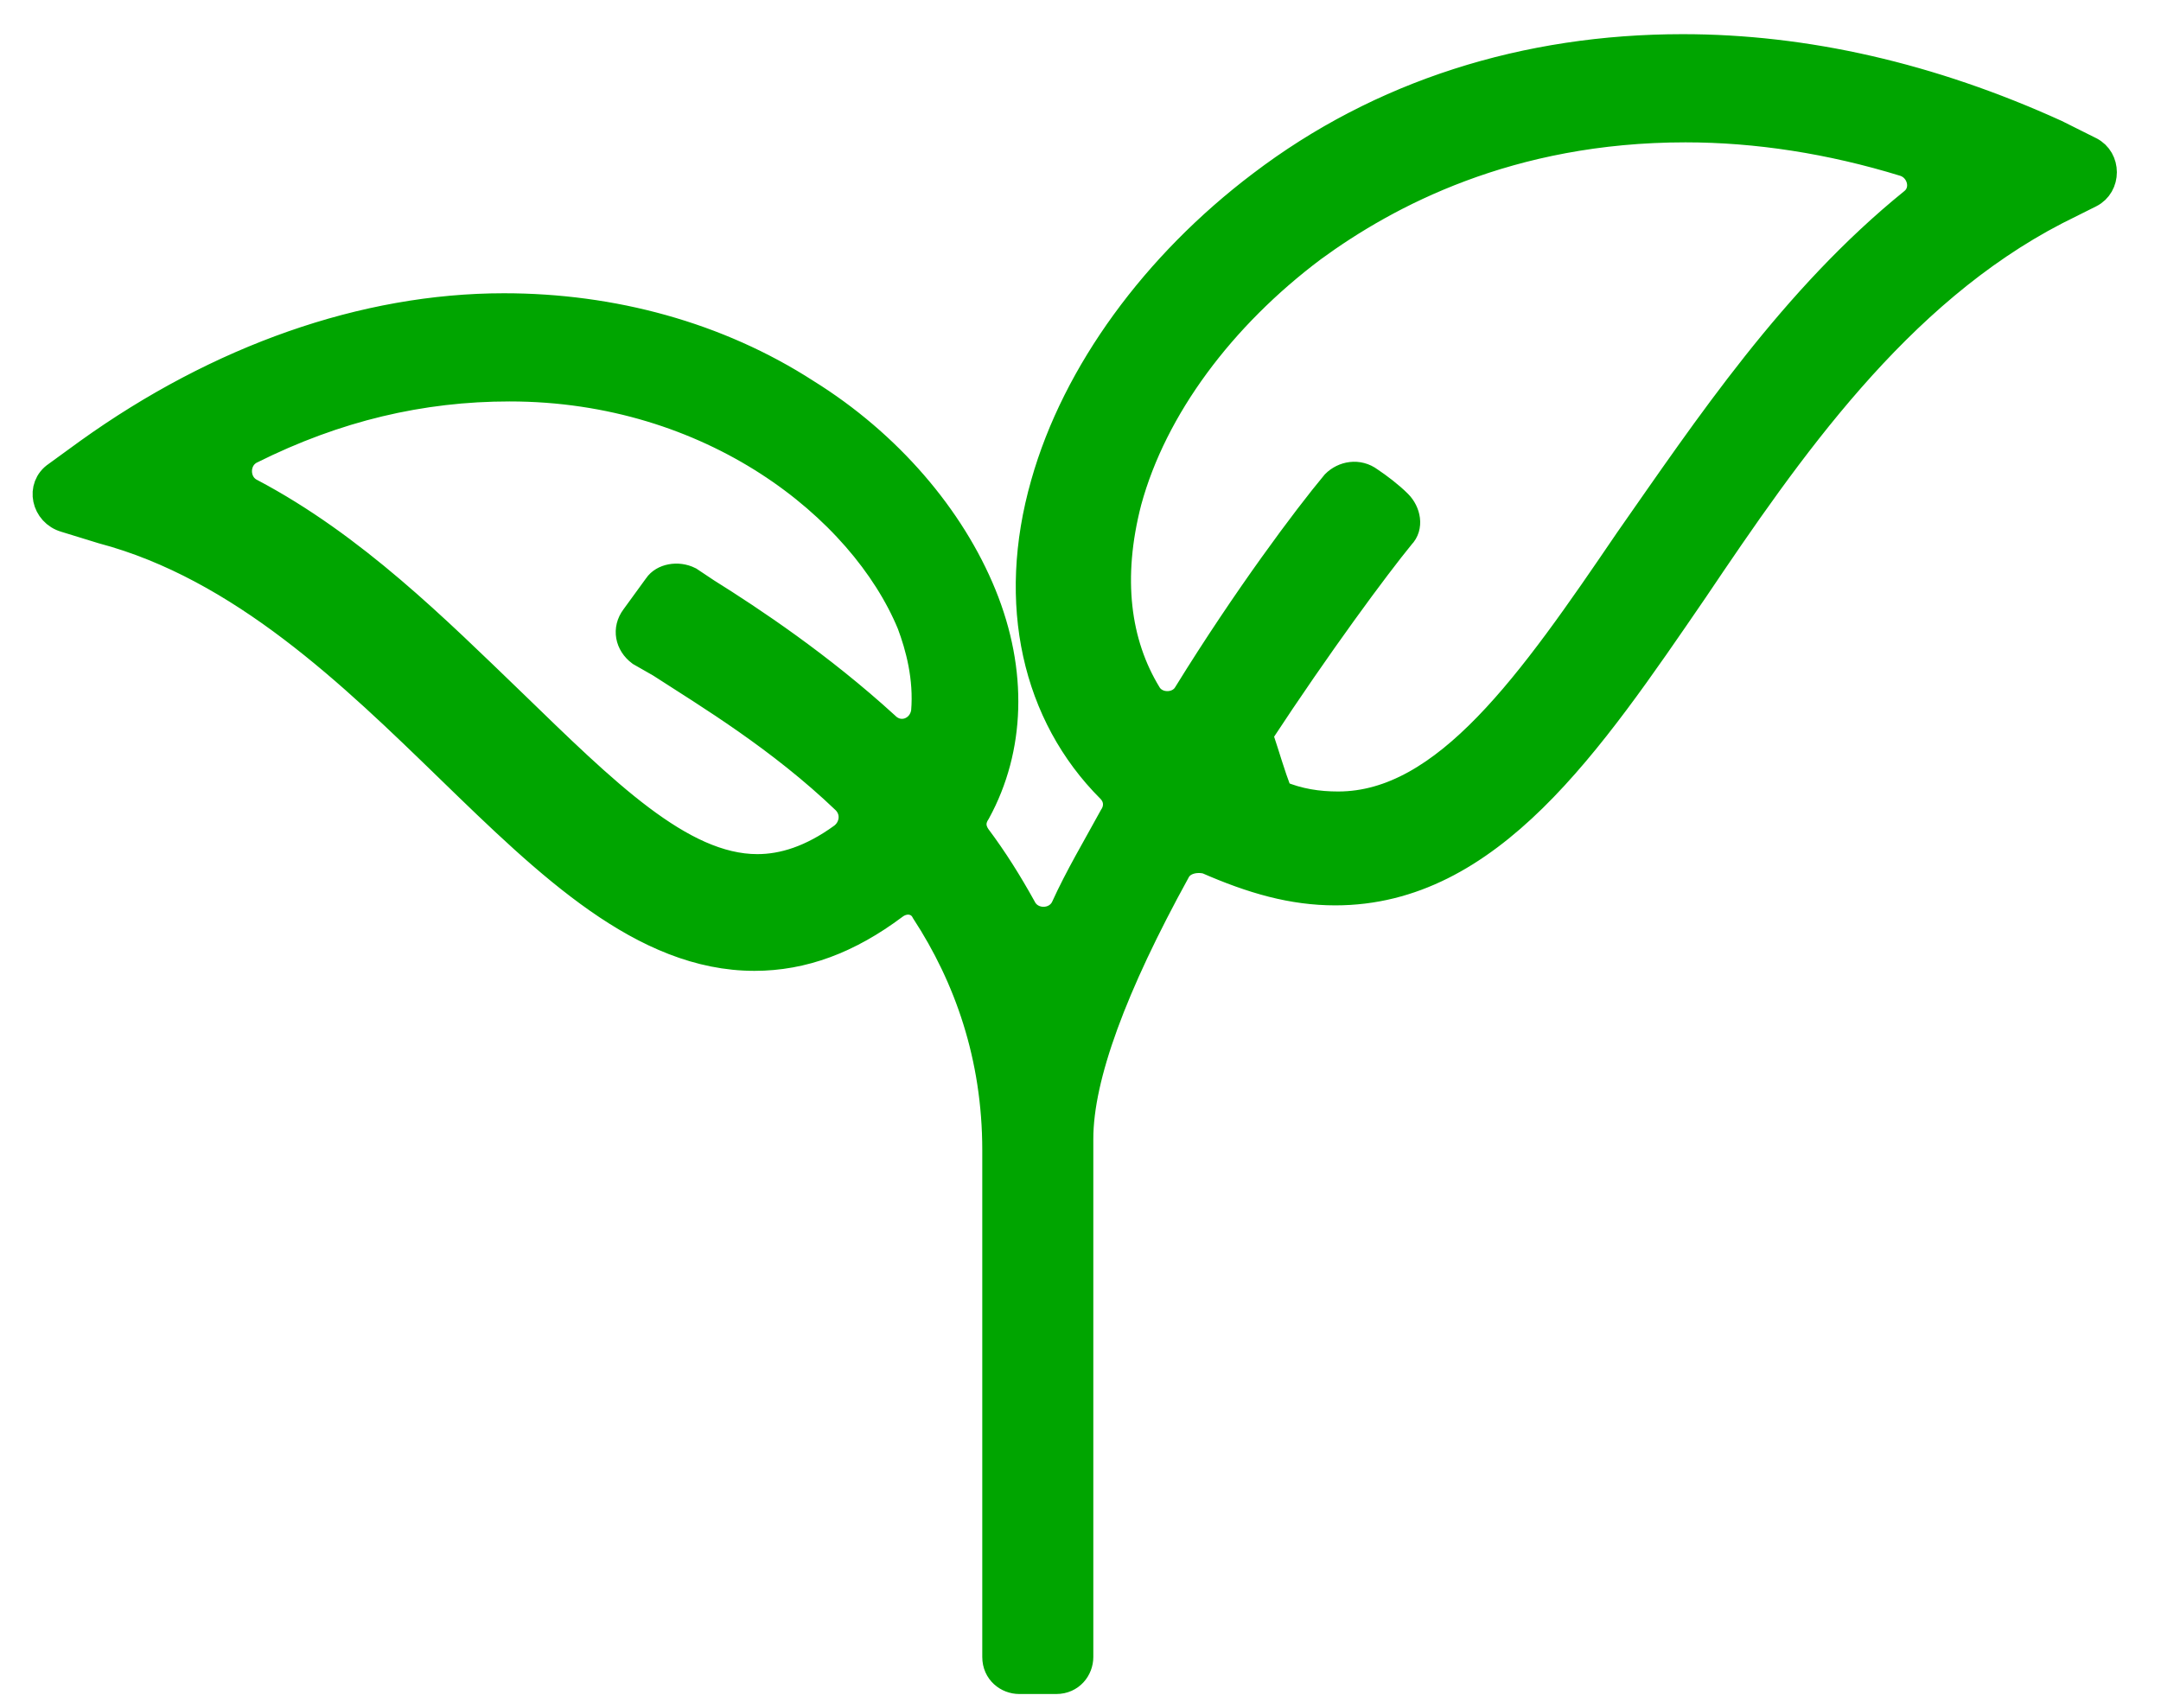
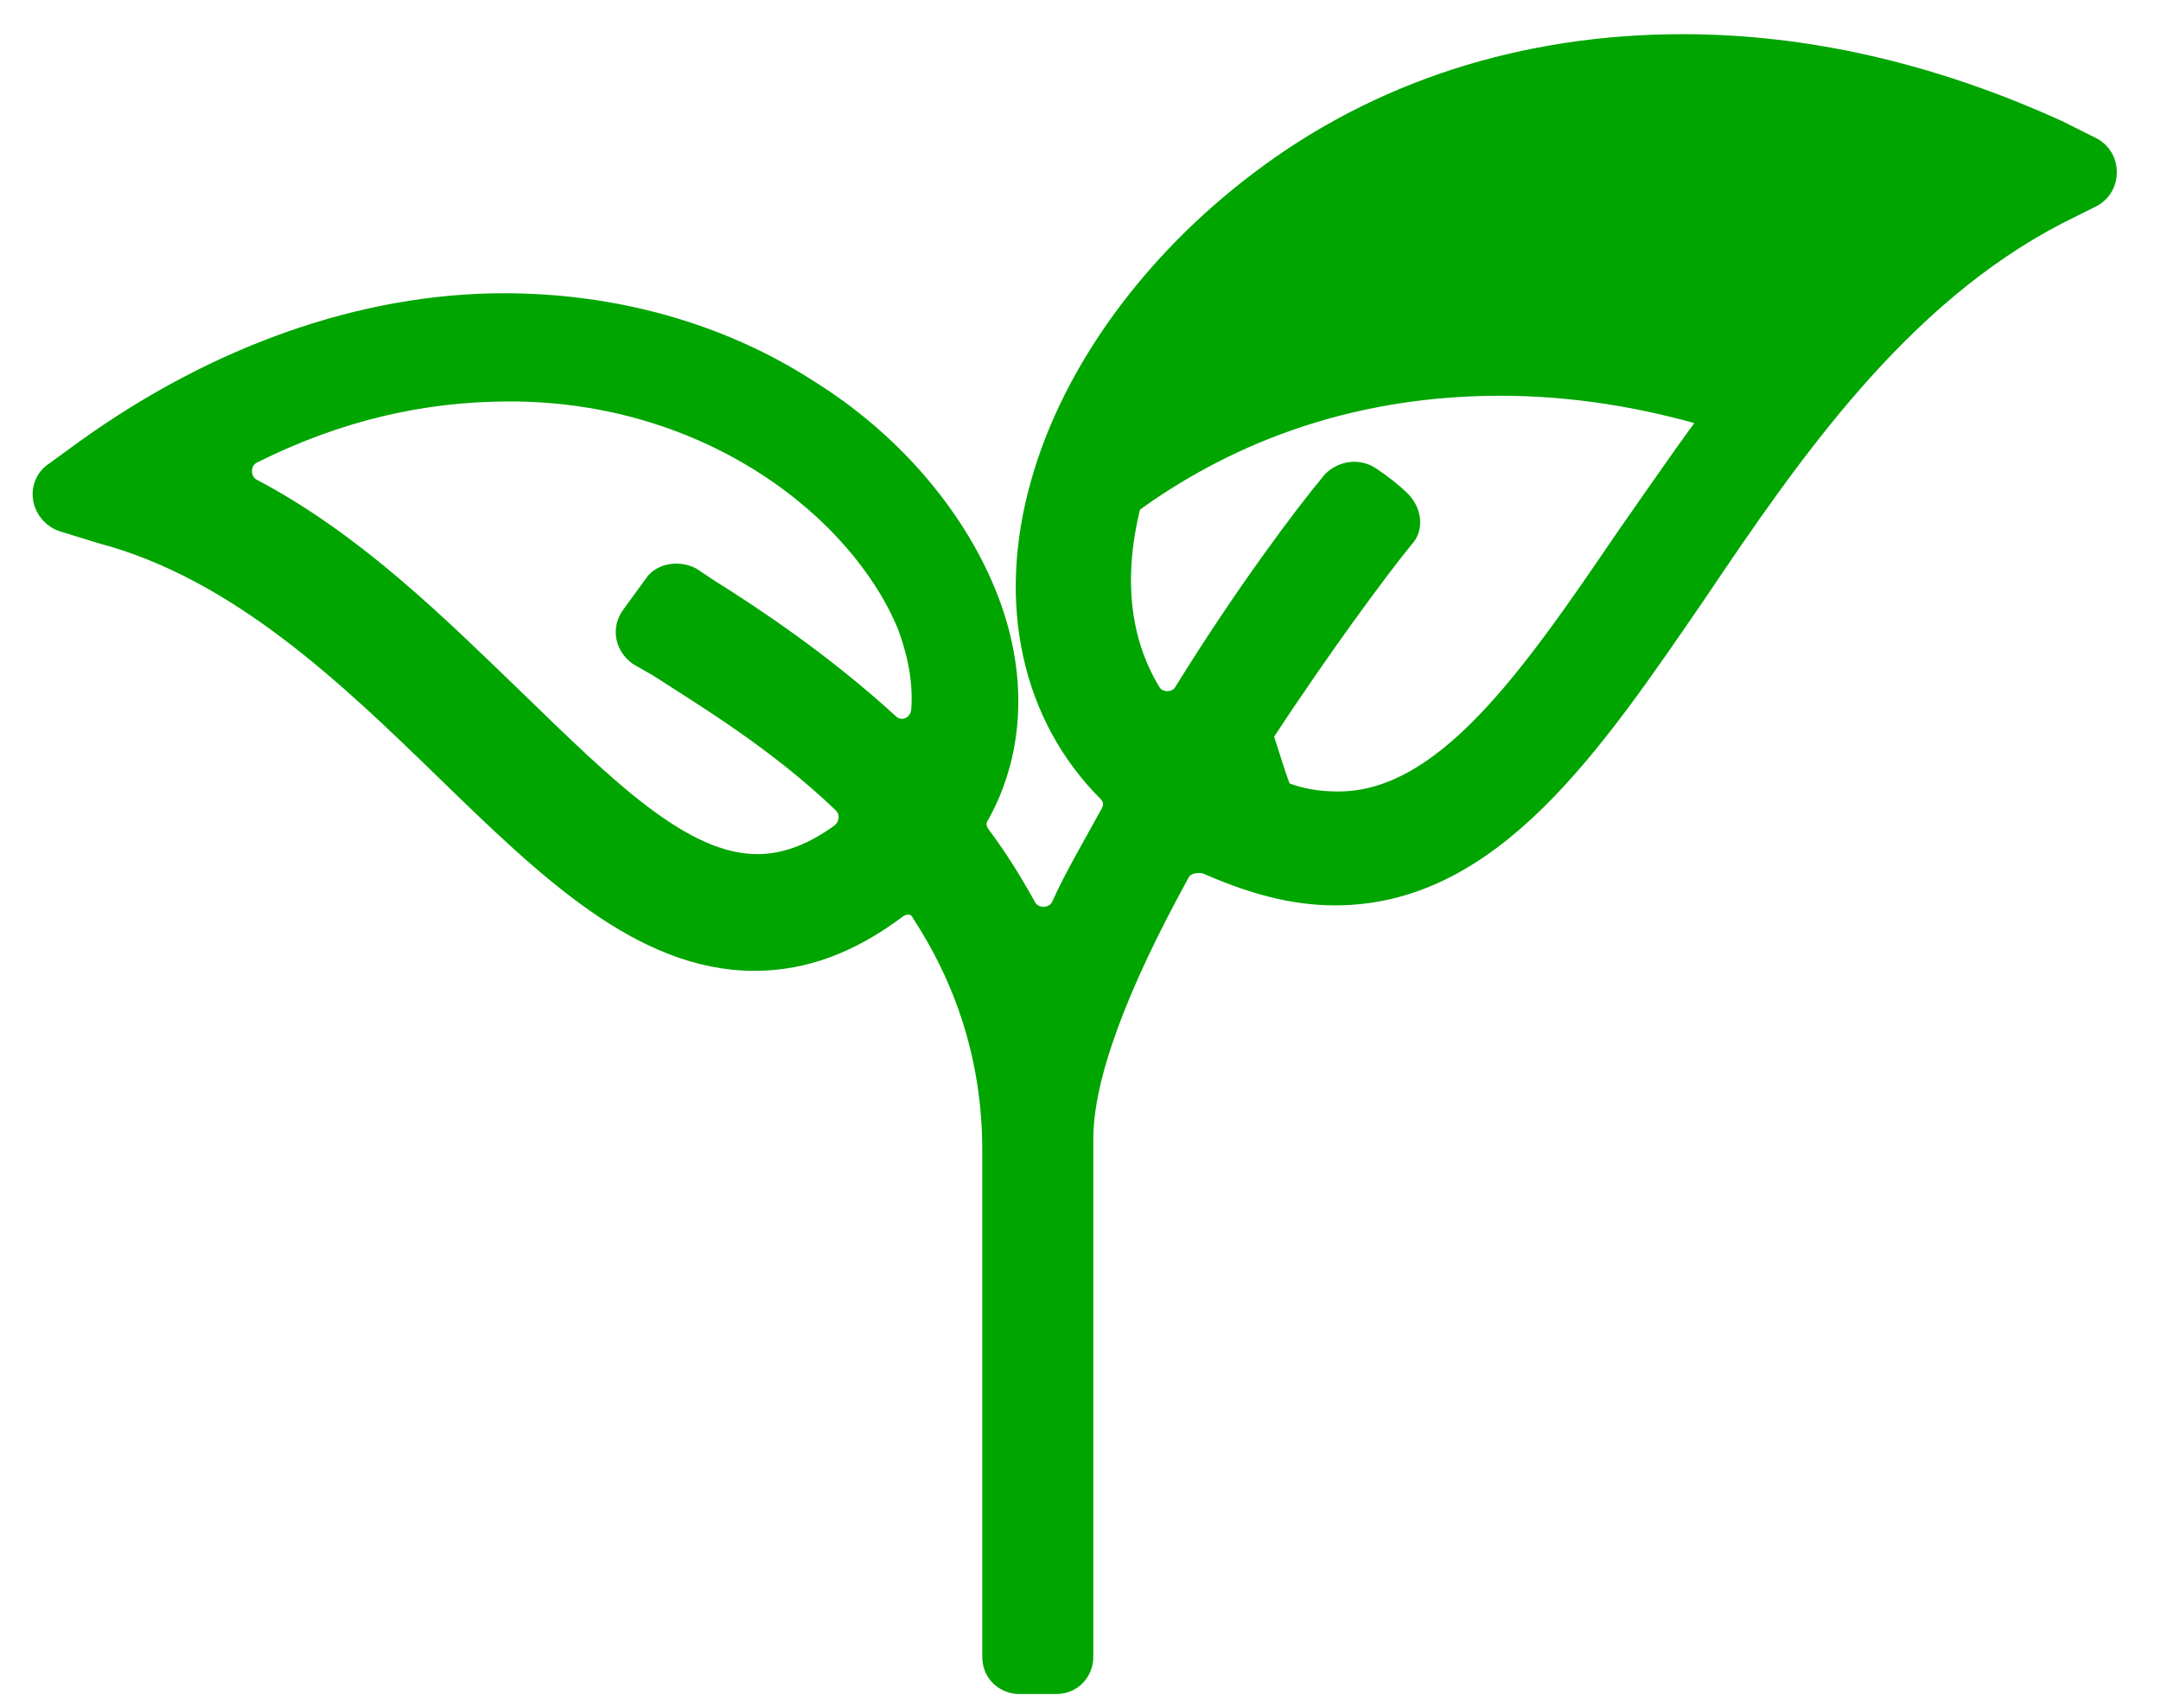
<svg xmlns="http://www.w3.org/2000/svg" version="1.1" id="Capa_1" x="0px" y="0px" viewBox="0 0 75.9 60" style="enable-background:new 0 0 75.9 60;" xml:space="preserve">
  <style type="text/css">
	.st0{fill:#00A500;stroke:#00A500;stroke-miterlimit:10;}
</style>
  <g>
-     <path class="st0" d="M59.1,1.7c-5.5,0-10.6,1.6-14.8,4.8c-3.7,2.8-6.5,6.6-7.6,10.5c-1.2,4.2-0.3,8.1,2.3,10.7   c0.3,0.3,0.3,0.7,0.1,1c-0.6,1.1-1.2,2.1-1.7,3.2c-0.3,0.6-1.2,0.6-1.5,0c-0.5-0.9-1-1.7-1.6-2.5c-0.2-0.3-0.2-0.6,0-0.9   c1.2-2.2,1.3-4.9,0.2-7.6s-3.3-5.3-6.2-7.1c-3.1-2-6.8-3-10.6-3c-4.9,0-10,1.8-14.6,5.1L2,16.7c-0.6,0.4-0.4,1.3,0.3,1.5l1.3,0.4   c4.9,1.3,8.8,5.1,12.2,8.4c3.5,3.4,6.8,6.6,10.7,6.6l0,0c1.7,0,3.3-0.6,4.9-1.8c0.4-0.3,0.9-0.2,1.1,0.2c1.5,2.3,2.5,5.1,2.5,8.4   v17.8c0,0.5,0.4,0.8,0.8,0.8h1.3c0.5,0,0.8-0.4,0.8-0.8c0-3.5,0-17.3,0-18.2c0-2.2,1.2-5.4,3.4-9.4c0.2-0.4,0.7-0.5,1.1-0.4   c1.6,0.7,3,1.1,4.5,1.1c5.4,0,8.9-5.2,12.6-10.6c3.3-4.9,7.1-10.4,12.7-13.3l1.2-0.6c0.6-0.3,0.6-1.2,0-1.5l-1.2-0.6   C67.8,2.7,63.4,1.7,59.1,1.7L59.1,1.7z M26.6,30.5L26.6,30.5c-2.7,0-5.4-2.7-8.6-5.8c-2.7-2.6-5.6-5.5-9.2-7.4   c-0.6-0.3-0.6-1.2,0-1.5c3-1.5,6-2.2,9.1-2.2c7.1,0,12.4,4.2,14.1,8.3c0.3,0.8,0.6,1.9,0.5,3.1c-0.1,0.7-0.9,1-1.4,0.5   c-2.3-2.1-4.7-3.7-6.3-4.7l-0.6-0.4c-0.4-0.2-0.9-0.1-1.1,0.2l-0.8,1.1c-0.3,0.4-0.2,0.9,0.2,1.2l0.7,0.4c1.7,1.1,4.2,2.6,6.5,4.8   c0.4,0.4,0.3,1-0.1,1.3C28.5,30.2,27.5,30.5,26.6,30.5L26.6,30.5z M57.2,19c-3.4,5-6.4,9.3-10.2,9.3c-0.7,0-1.4-0.1-2.1-0.4   c-0.3-0.8-0.4-1.2-0.7-2.1c2.1-3.2,4.1-5.9,5-7c0.3-0.3,0.2-0.8-0.1-1.1c-0.3-0.3-0.7-0.6-1-0.8c-0.4-0.3-0.9-0.2-1.2,0.1   c-1,1.2-3.1,4-5.2,7.4c-0.3,0.5-1.1,0.5-1.4,0c-1.1-1.8-1.4-4.1-0.7-6.8c0.9-3.3,3.3-6.5,6.5-8.9c2.6-1.9,6.9-4.2,13.1-4.2   c2.5,0,5.1,0.4,7.7,1.2c0.6,0.2,0.8,1,0.3,1.4C63,10.5,60,15,57.2,19L57.2,19z" />
+     <path class="st0" d="M59.1,1.7c-5.5,0-10.6,1.6-14.8,4.8c-3.7,2.8-6.5,6.6-7.6,10.5c-1.2,4.2-0.3,8.1,2.3,10.7   c0.3,0.3,0.3,0.7,0.1,1c-0.6,1.1-1.2,2.1-1.7,3.2c-0.3,0.6-1.2,0.6-1.5,0c-0.5-0.9-1-1.7-1.6-2.5c-0.2-0.3-0.2-0.6,0-0.9   c1.2-2.2,1.3-4.9,0.2-7.6s-3.3-5.3-6.2-7.1c-3.1-2-6.8-3-10.6-3c-4.9,0-10,1.8-14.6,5.1L2,16.7c-0.6,0.4-0.4,1.3,0.3,1.5l1.3,0.4   c4.9,1.3,8.8,5.1,12.2,8.4c3.5,3.4,6.8,6.6,10.7,6.6l0,0c1.7,0,3.3-0.6,4.9-1.8c0.4-0.3,0.9-0.2,1.1,0.2c1.5,2.3,2.5,5.1,2.5,8.4   v17.8c0,0.5,0.4,0.8,0.8,0.8h1.3c0.5,0,0.8-0.4,0.8-0.8c0-3.5,0-17.3,0-18.2c0-2.2,1.2-5.4,3.4-9.4c0.2-0.4,0.7-0.5,1.1-0.4   c1.6,0.7,3,1.1,4.5,1.1c5.4,0,8.9-5.2,12.6-10.6c3.3-4.9,7.1-10.4,12.7-13.3l1.2-0.6c0.6-0.3,0.6-1.2,0-1.5l-1.2-0.6   C67.8,2.7,63.4,1.7,59.1,1.7L59.1,1.7z M26.6,30.5L26.6,30.5c-2.7,0-5.4-2.7-8.6-5.8c-2.7-2.6-5.6-5.5-9.2-7.4   c-0.6-0.3-0.6-1.2,0-1.5c3-1.5,6-2.2,9.1-2.2c7.1,0,12.4,4.2,14.1,8.3c0.3,0.8,0.6,1.9,0.5,3.1c-0.1,0.7-0.9,1-1.4,0.5   c-2.3-2.1-4.7-3.7-6.3-4.7l-0.6-0.4c-0.4-0.2-0.9-0.1-1.1,0.2l-0.8,1.1c-0.3,0.4-0.2,0.9,0.2,1.2l0.7,0.4c1.7,1.1,4.2,2.6,6.5,4.8   c0.4,0.4,0.3,1-0.1,1.3C28.5,30.2,27.5,30.5,26.6,30.5L26.6,30.5z M57.2,19c-3.4,5-6.4,9.3-10.2,9.3c-0.7,0-1.4-0.1-2.1-0.4   c-0.3-0.8-0.4-1.2-0.7-2.1c2.1-3.2,4.1-5.9,5-7c0.3-0.3,0.2-0.8-0.1-1.1c-0.3-0.3-0.7-0.6-1-0.8c-0.4-0.3-0.9-0.2-1.2,0.1   c-1,1.2-3.1,4-5.2,7.4c-0.3,0.5-1.1,0.5-1.4,0c-1.1-1.8-1.4-4.1-0.7-6.8c2.6-1.9,6.9-4.2,13.1-4.2   c2.5,0,5.1,0.4,7.7,1.2c0.6,0.2,0.8,1,0.3,1.4C63,10.5,60,15,57.2,19L57.2,19z" />
  </g>
</svg>